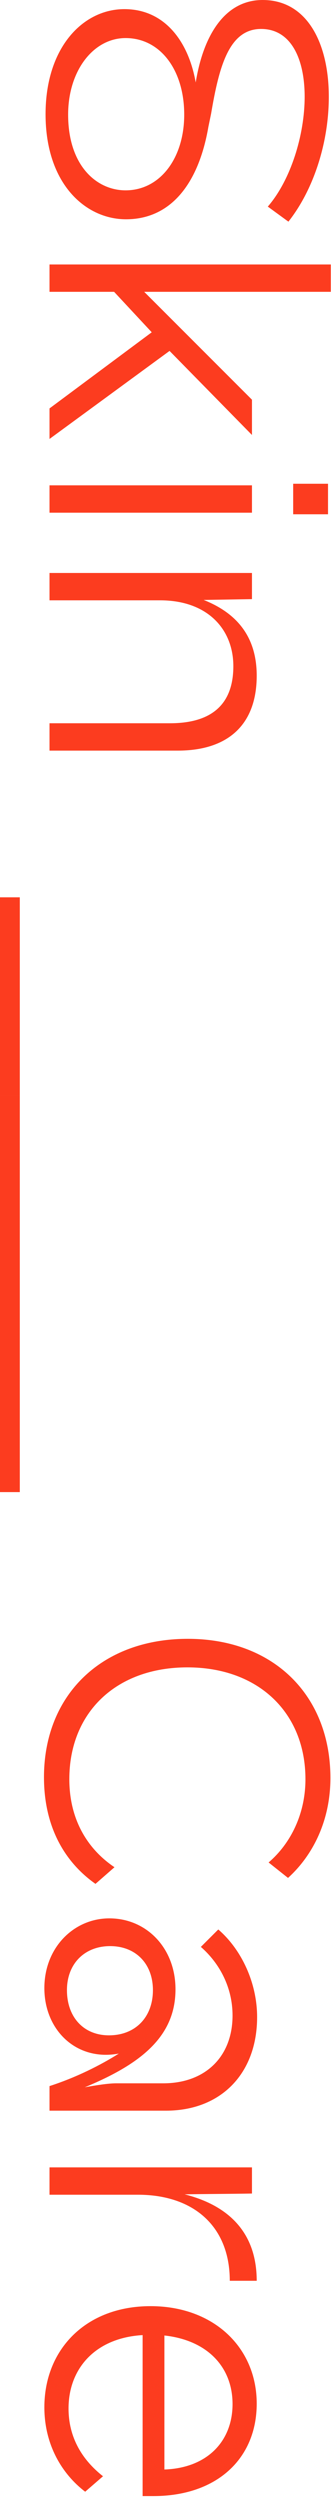
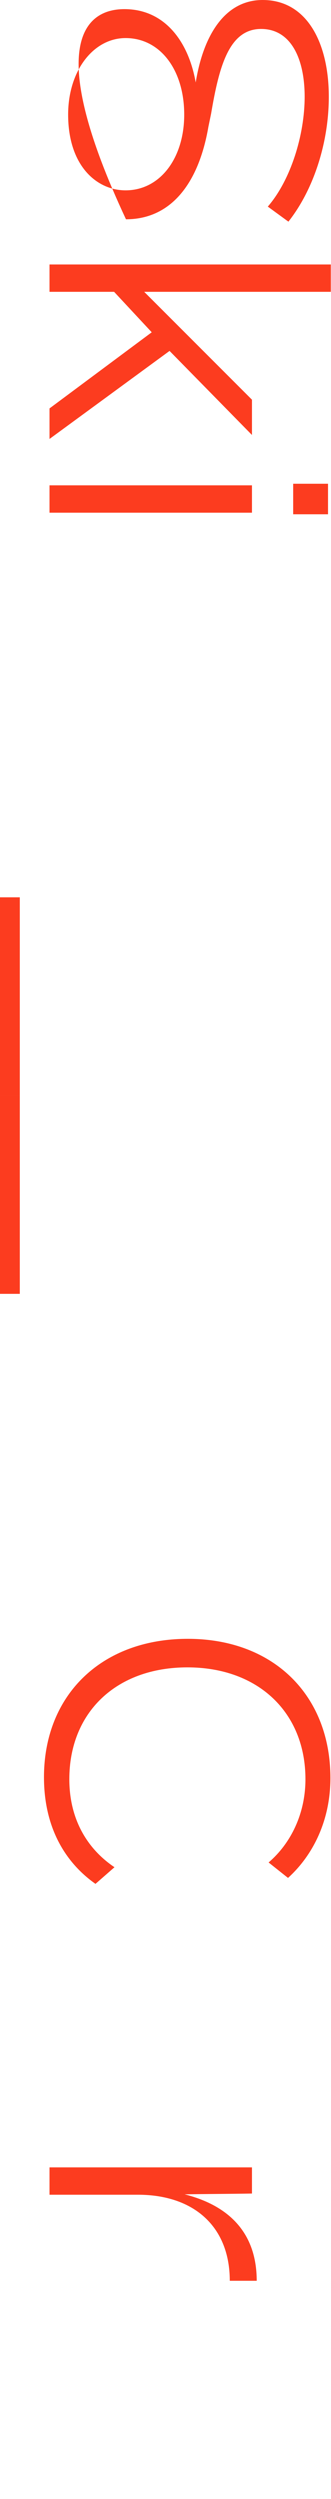
<svg xmlns="http://www.w3.org/2000/svg" width="105" height="792" viewBox="0 0 105 792" version="1.1" xml:space="preserve" style="fill-rule:evenodd;clip-rule:evenodd;stroke-linejoin:round;stroke-miterlimit:2;">
-   <path d="M21.613,36.322C21.613,52.532 30.664,60.325 39.839,60.325C50.77,60.325 58.437,50.145 58.437,36.322C58.437,22.246 50.897,12.066 39.839,12.066C29.659,12.066 21.613,22.372 21.613,36.322M39.459,2.892C52.281,2.892 59.819,13.198 62.081,26.143C64.471,11.311 71.256,0 83.319,0C97.522,0 104.307,13.827 104.307,30.665C104.307,45.117 99.532,60.072 91.489,70.252L84.953,65.477C92.244,57.057 96.643,42.731 96.643,30.665C96.643,18.725 92.37,9.175 82.82,9.175C72.64,9.175 69.496,21.114 66.983,35.943L66.104,40.216C62.96,58.438 54.038,69.499 39.962,69.499C27.27,69.499 14.452,58.438 14.452,36.196C14.452,14.955 26.391,2.892 39.459,2.892" style="fill:#fc3c1f;fill-rule:nonzero;" />
+   <path d="M21.613,36.322C21.613,52.532 30.664,60.325 39.839,60.325C50.77,60.325 58.437,50.145 58.437,36.322C58.437,22.246 50.897,12.066 39.839,12.066C29.659,12.066 21.613,22.372 21.613,36.322M39.459,2.892C52.281,2.892 59.819,13.198 62.081,26.143C64.471,11.311 71.256,0 83.319,0C97.522,0 104.307,13.827 104.307,30.665C104.307,45.117 99.532,60.072 91.489,70.252L84.953,65.477C92.244,57.057 96.643,42.731 96.643,30.665C96.643,18.725 92.37,9.175 82.82,9.175C72.64,9.175 69.496,21.114 66.983,35.943L66.104,40.216C62.96,58.438 54.038,69.499 39.962,69.499C14.452,14.955 26.391,2.892 39.459,2.892" style="fill:#fc3c1f;fill-rule:nonzero;" />
  <path d="M104.936,83.819L104.936,92.488L45.746,92.488C57.18,103.925 68.617,115.363 79.928,126.673L79.928,137.858L53.786,111.216L15.706,139.116L15.706,129.439L48.132,105.309L36.195,92.488L15.706,92.488L15.706,83.819L104.936,83.819Z" style="fill:#fc3c1f;fill-rule:nonzero;" />
  <path d="M104.055,162.989L93,162.989L93,153.312L104.055,153.312L104.055,162.989ZM79.928,162.487L15.706,162.487L15.706,153.815L79.928,153.815L79.928,162.487Z" style="fill:#fc3c1f;fill-rule:nonzero;" />
-   <path d="M79.928,181.588L79.928,189.881L64.594,190.134C75.402,194.407 81.436,202.07 81.436,214.137C81.436,229.97 72.011,237.89 56.424,237.89L15.706,237.89L15.706,229.218L53.915,229.218C67.486,229.218 74.021,222.935 74.021,211.122C74.021,199.558 65.975,190.257 50.771,190.257L15.706,190.257L15.706,181.588L79.928,181.588Z" style="fill:#fc3c1f;fill-rule:nonzero;" />
  <rect x="0" y="284.383" width="6.283" height="62.837" style="fill:#fc3c1f;" />
  <rect x="0" y="347.216" width="6.283" height="62.838" style="fill:#fc3c1f;" />
-   <rect x="0" y="410.047" width="6.283" height="62.838" style="fill:#fc3c1f;" />
  <path d="M59.569,519.381C86.713,519.381 104.813,537.228 104.813,563.493C104.813,576.814 99.405,587.872 91.365,595.163L85.206,590.262C92.244,584.229 96.893,574.804 96.893,563.87C96.893,542.755 81.938,528.429 59.443,528.429C36.821,528.429 21.992,542.755 21.992,563.87C21.992,576.814 27.899,586.115 36.318,591.769L30.288,597.047C20.485,590.135 13.949,578.951 13.949,563.241C13.949,537.228 32.172,519.381 59.569,519.381" style="fill:#fc3c1f;fill-rule:nonzero;" />
-   <path d="M21.237,630.721C21.237,639.267 26.515,645.047 34.561,645.047C42.977,645.047 48.508,639.267 48.508,630.721C48.508,622.425 43.107,616.771 34.937,616.771C26.768,616.771 21.237,622.425 21.237,630.721M34.684,607.973C46.498,607.973 55.672,617.4 55.672,630.468C55.672,645.549 44.488,654.221 26.891,661.512C30.411,660.883 34.308,660.254 36.821,660.254L51.776,660.254C65.223,660.254 73.768,651.709 73.768,638.764C73.768,629.842 69.622,622.175 63.715,617.021L69.243,611.493C76.66,617.903 81.562,628.458 81.562,639.267C81.562,657.113 70.125,668.927 52.657,668.927L15.706,668.927L15.706,661.133C24.252,658.368 31.922,654.474 37.699,650.827C24.252,653.343 14.072,643.413 14.072,630.092C14.072,617.147 23.5,607.973 34.684,607.973" style="fill:#fc3c1f;fill-rule:nonzero;" />
  <path d="M79.928,686.893L79.928,695.186C72.89,695.312 65.599,695.312 58.564,695.439C72.011,698.83 81.436,707.126 81.436,722.836L72.89,722.836C72.89,705.618 61.453,695.562 43.732,695.562L15.706,695.562L15.706,686.893L79.928,686.893Z" style="fill:#fc3c1f;fill-rule:nonzero;" />
-   <path d="M52.152,782.652C65.975,782.15 73.769,773.477 73.769,761.914C73.769,750.227 65.852,741.681 52.152,740.173L52.152,782.652ZM47.756,730.873C67.739,730.873 81.436,743.944 81.436,761.79C81.436,779.131 68.867,791.071 48.634,791.071L45.24,791.071L45.24,740.047C30.159,740.929 21.743,750.729 21.743,763.298C21.743,772.599 26.139,779.634 32.675,784.788L27.021,789.69C19.603,784.033 14.073,774.735 14.073,762.922C14.073,744.699 27.144,730.873 47.756,730.873" style="fill:#fc3c1f;fill-rule:nonzero;" />
</svg>